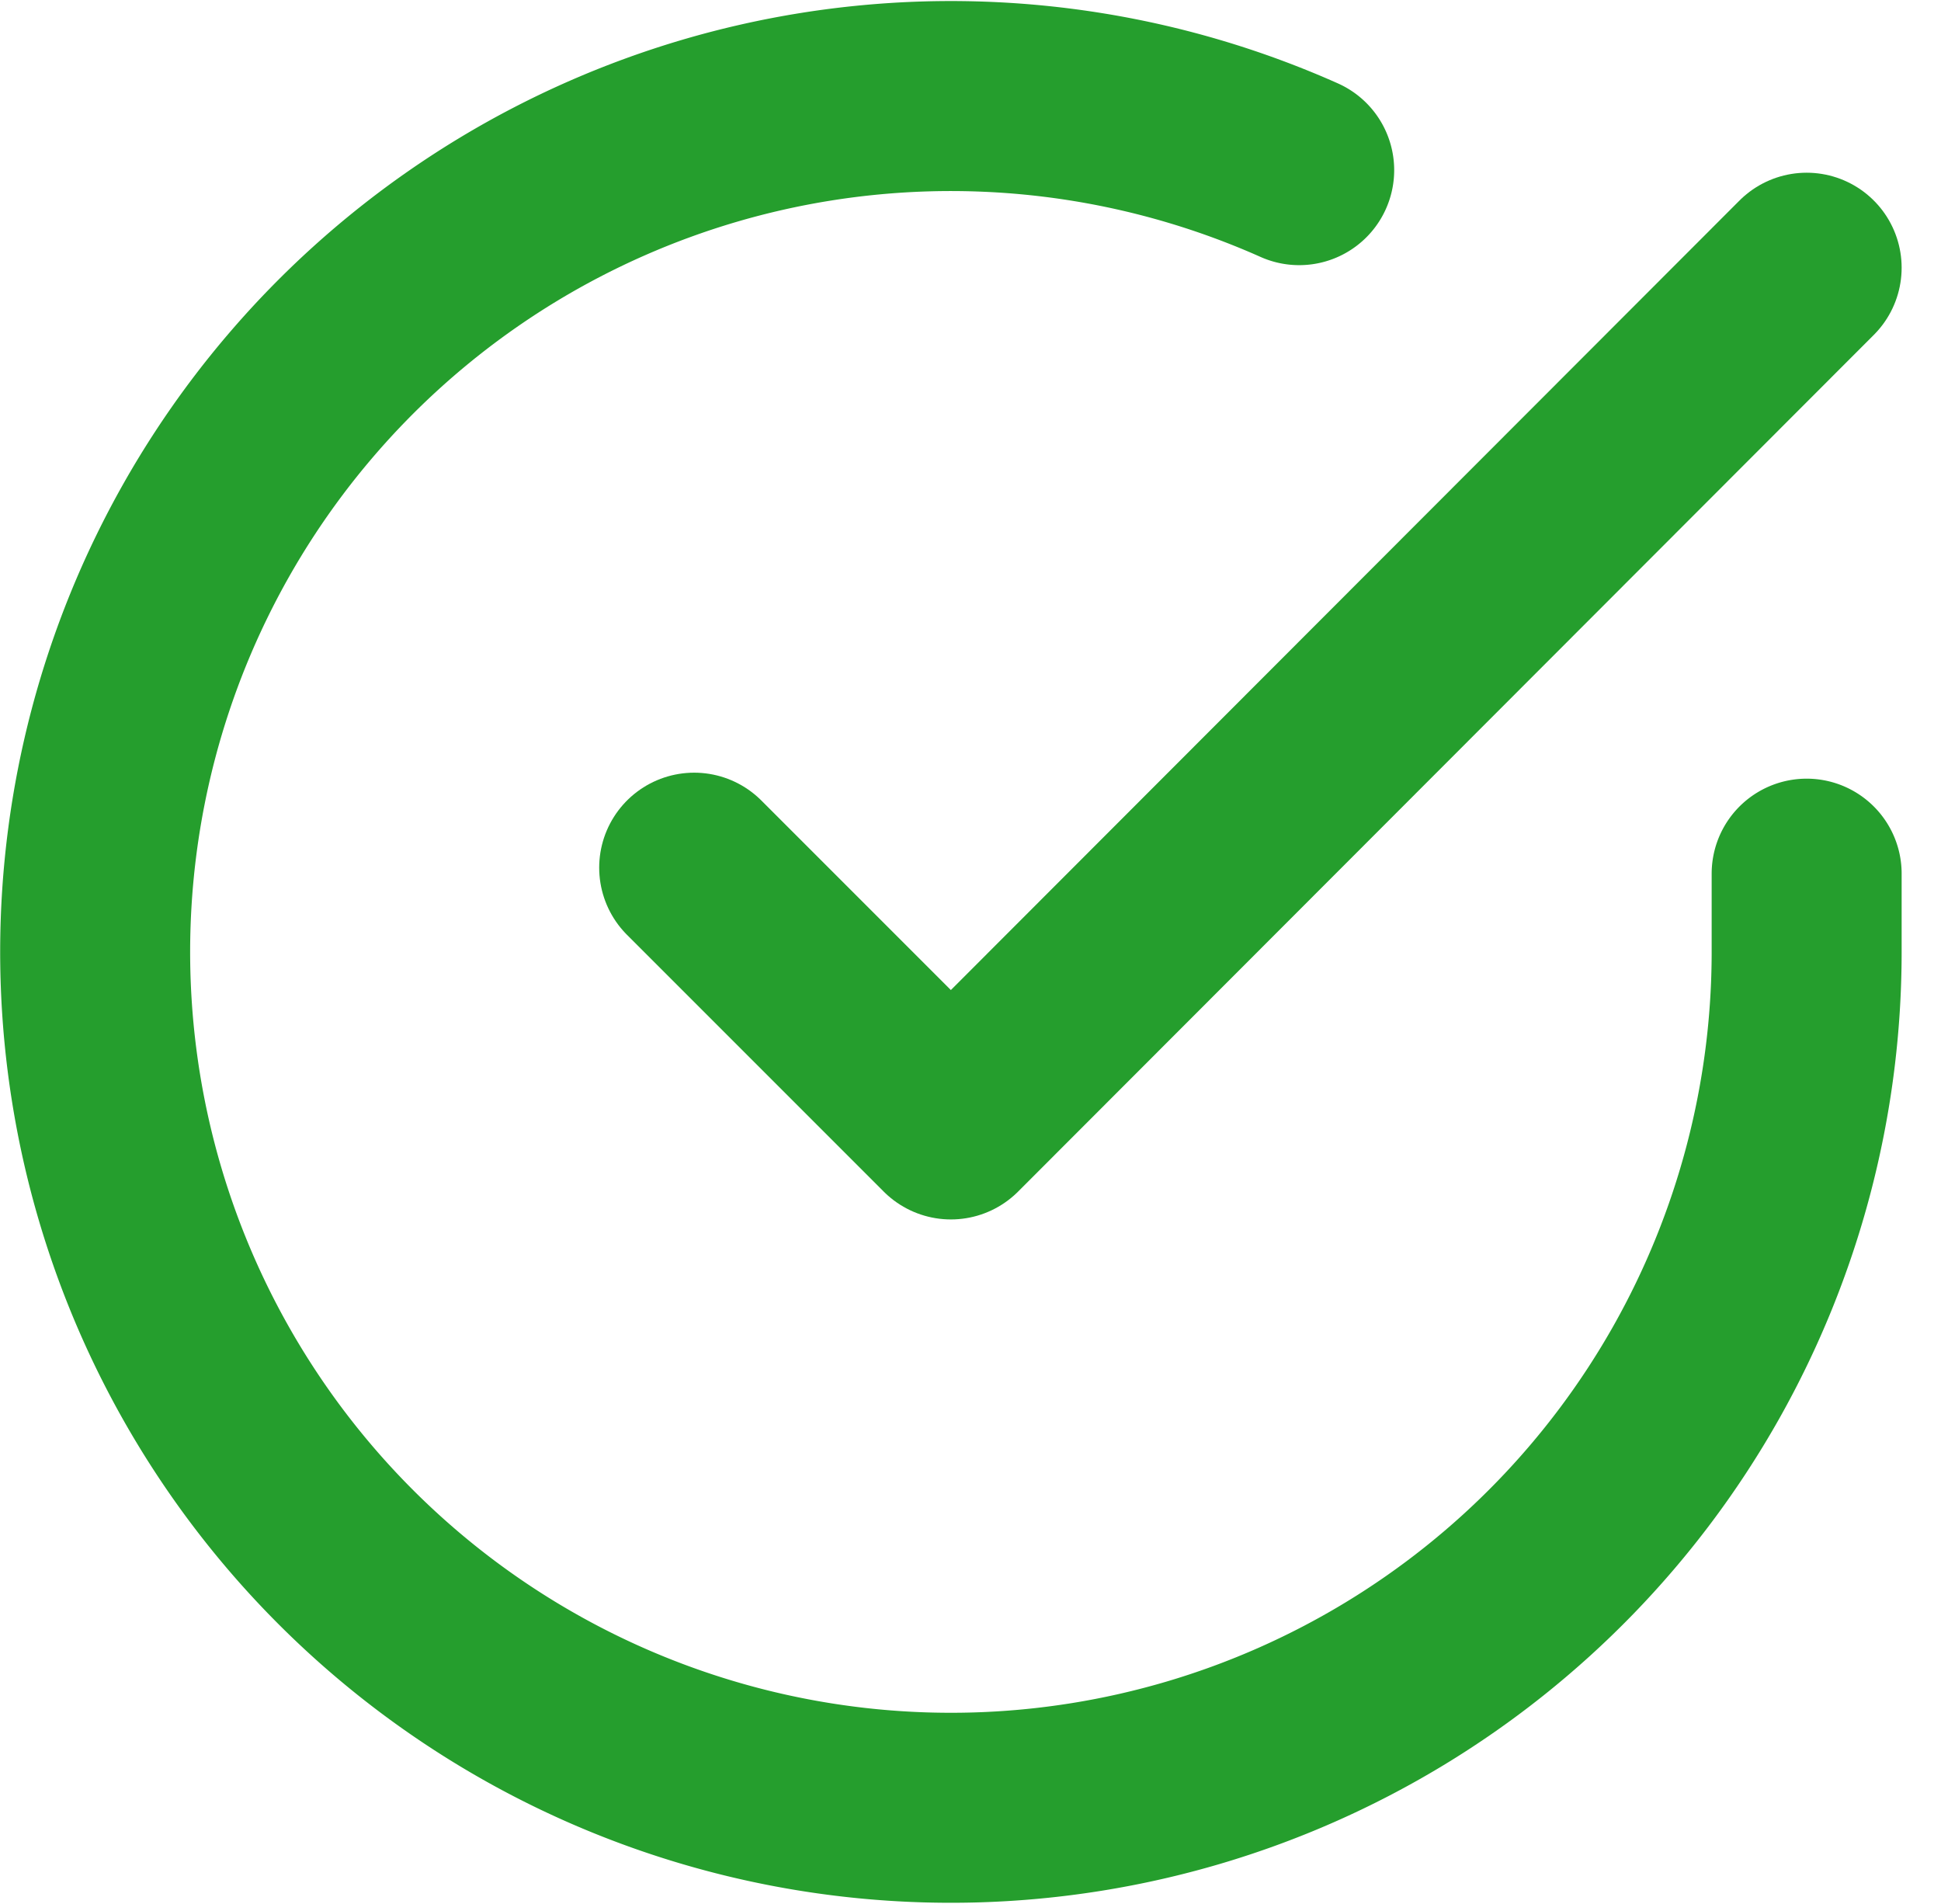
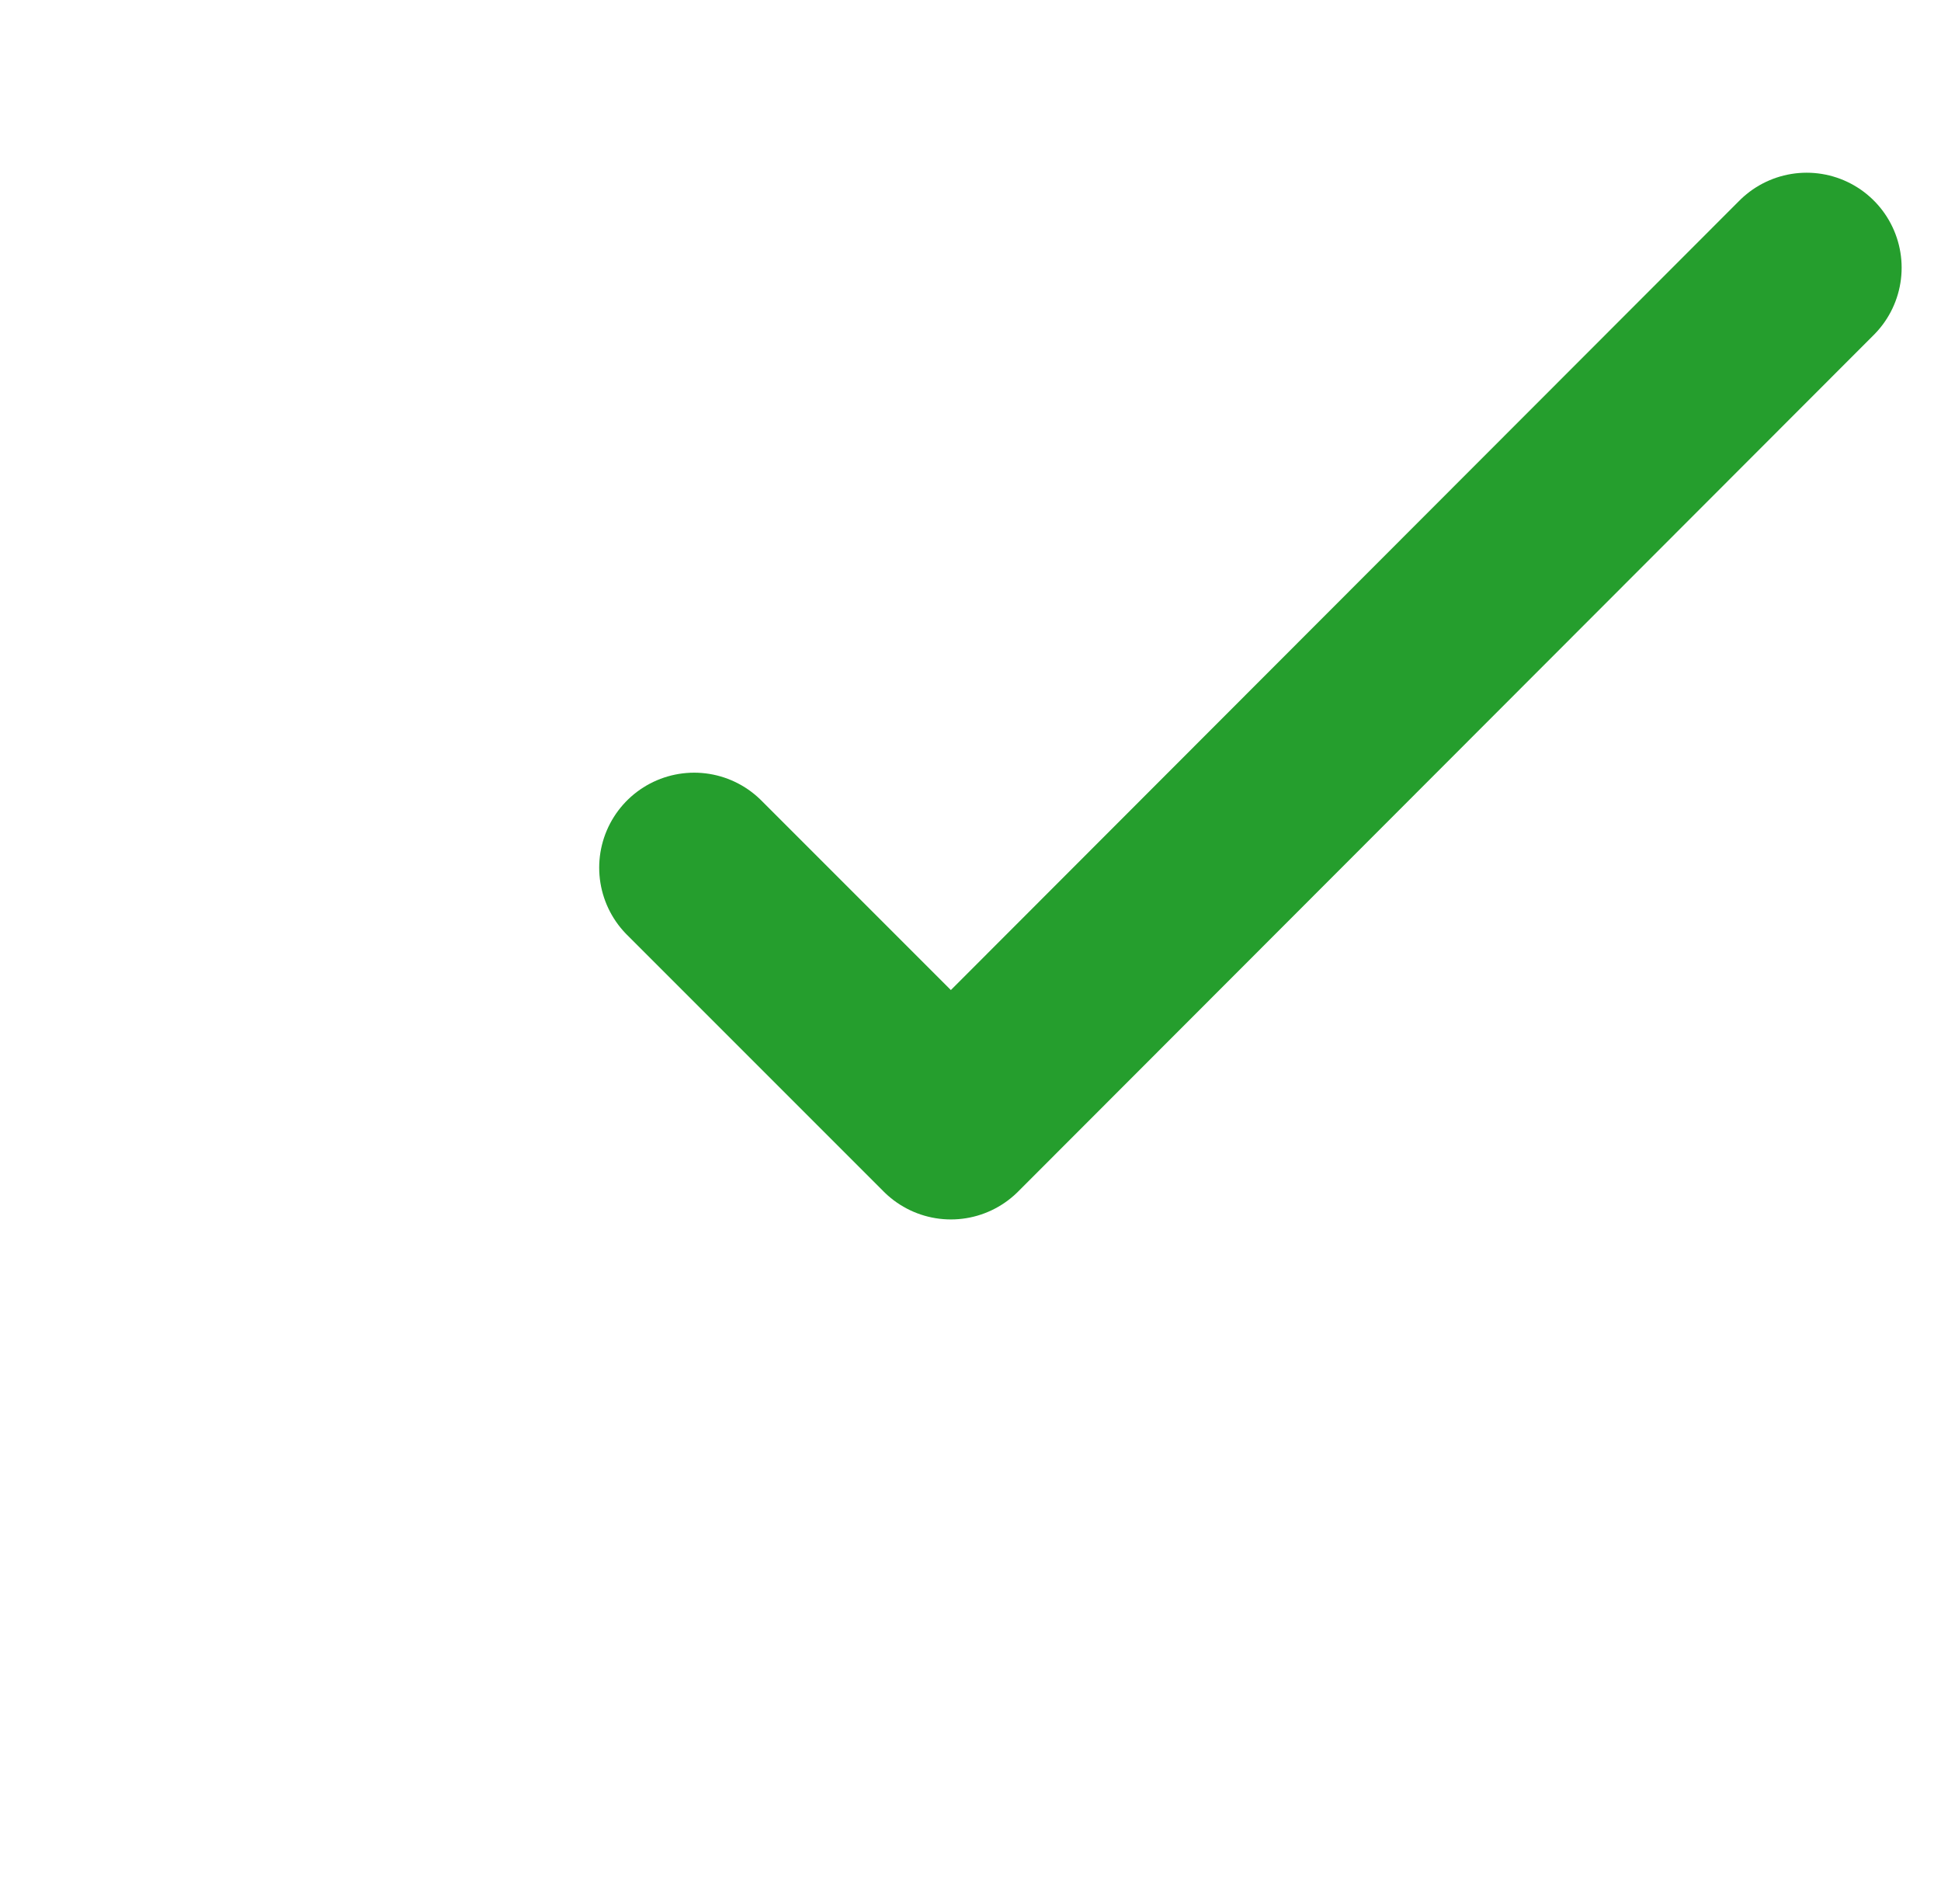
<svg xmlns="http://www.w3.org/2000/svg" width="34.023" height="33.371" viewBox="0 0 34.023 33.371">
  <g id="Icon_feather-check-circle" data-name="Icon feather-check-circle" transform="translate(-1.332 -1.308)">
-     <path id="Path_2772" data-name="Path 2772" d="M33,16.62V18A15,15,0,1,1,24.105,4.29" fill="none" stroke="#259e2d" stroke-linecap="round" stroke-linejoin="round" stroke-width="3.33" />
    <path id="Path_2773" data-name="Path 2773" d="M33,6,18,21.015l-4.5-4.5" fill="none" stroke="#259e2d" stroke-linecap="round" stroke-linejoin="round" stroke-width="3.33" />
  </g>
</svg>